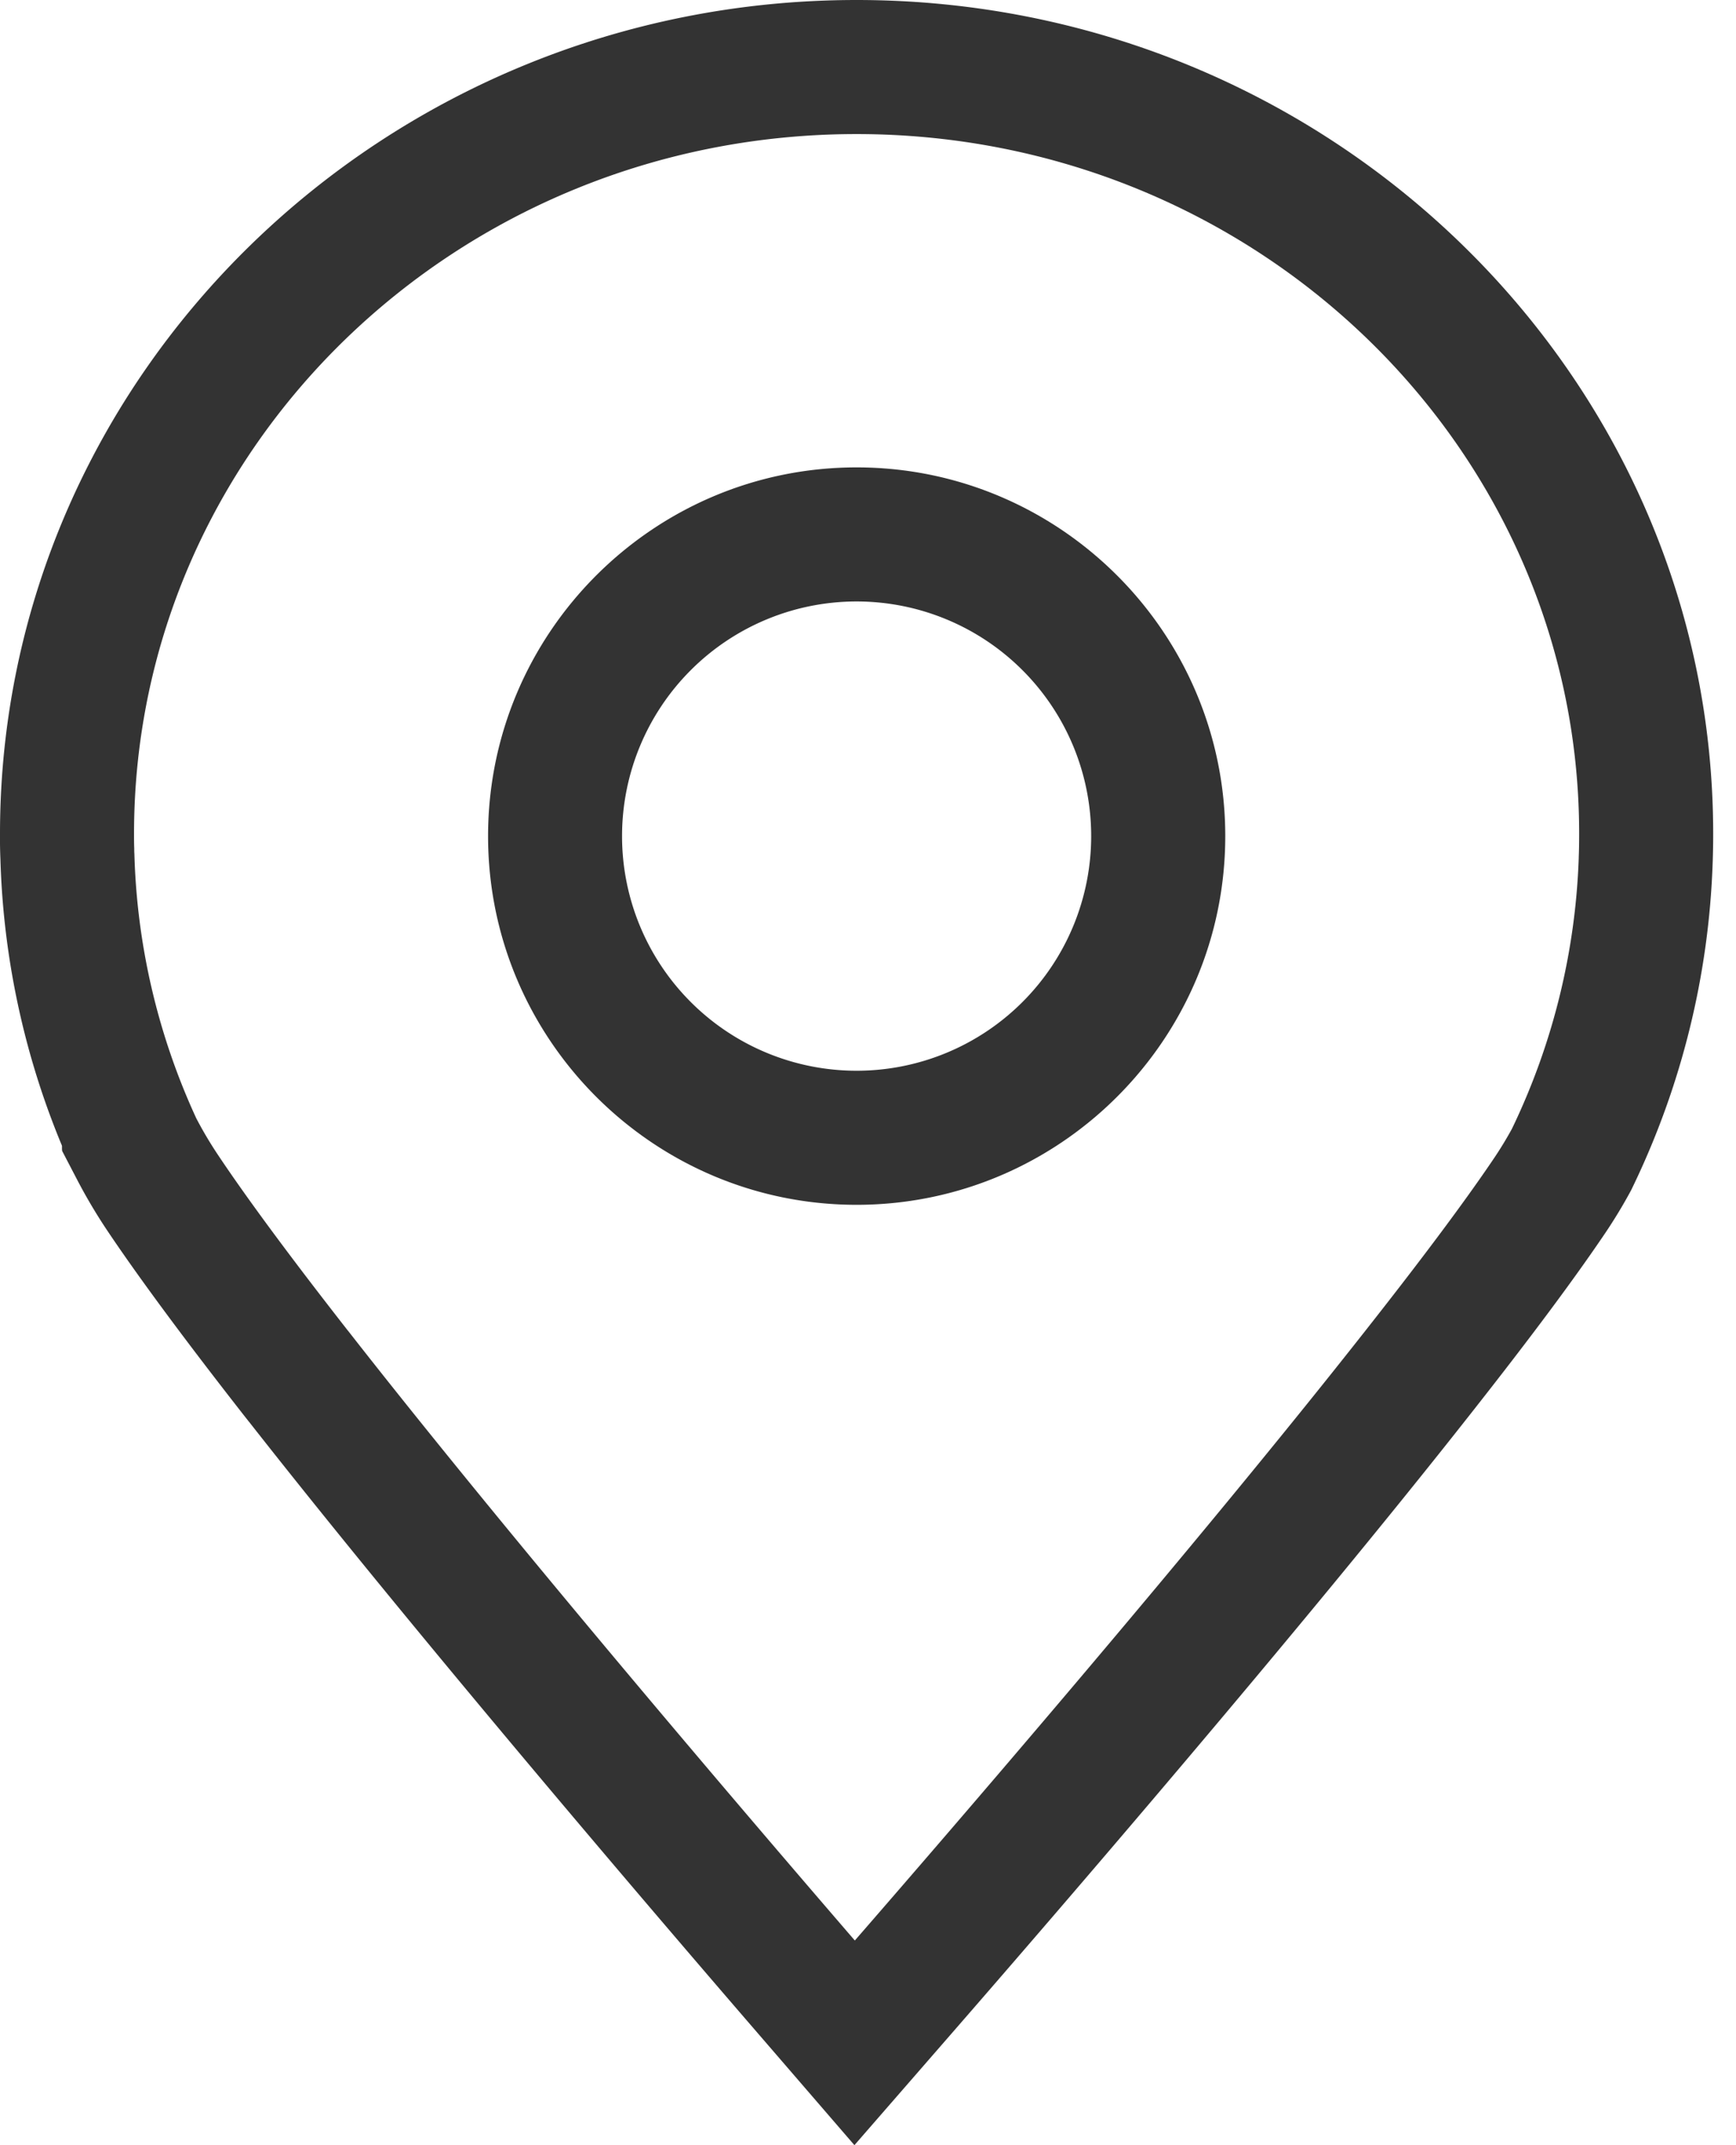
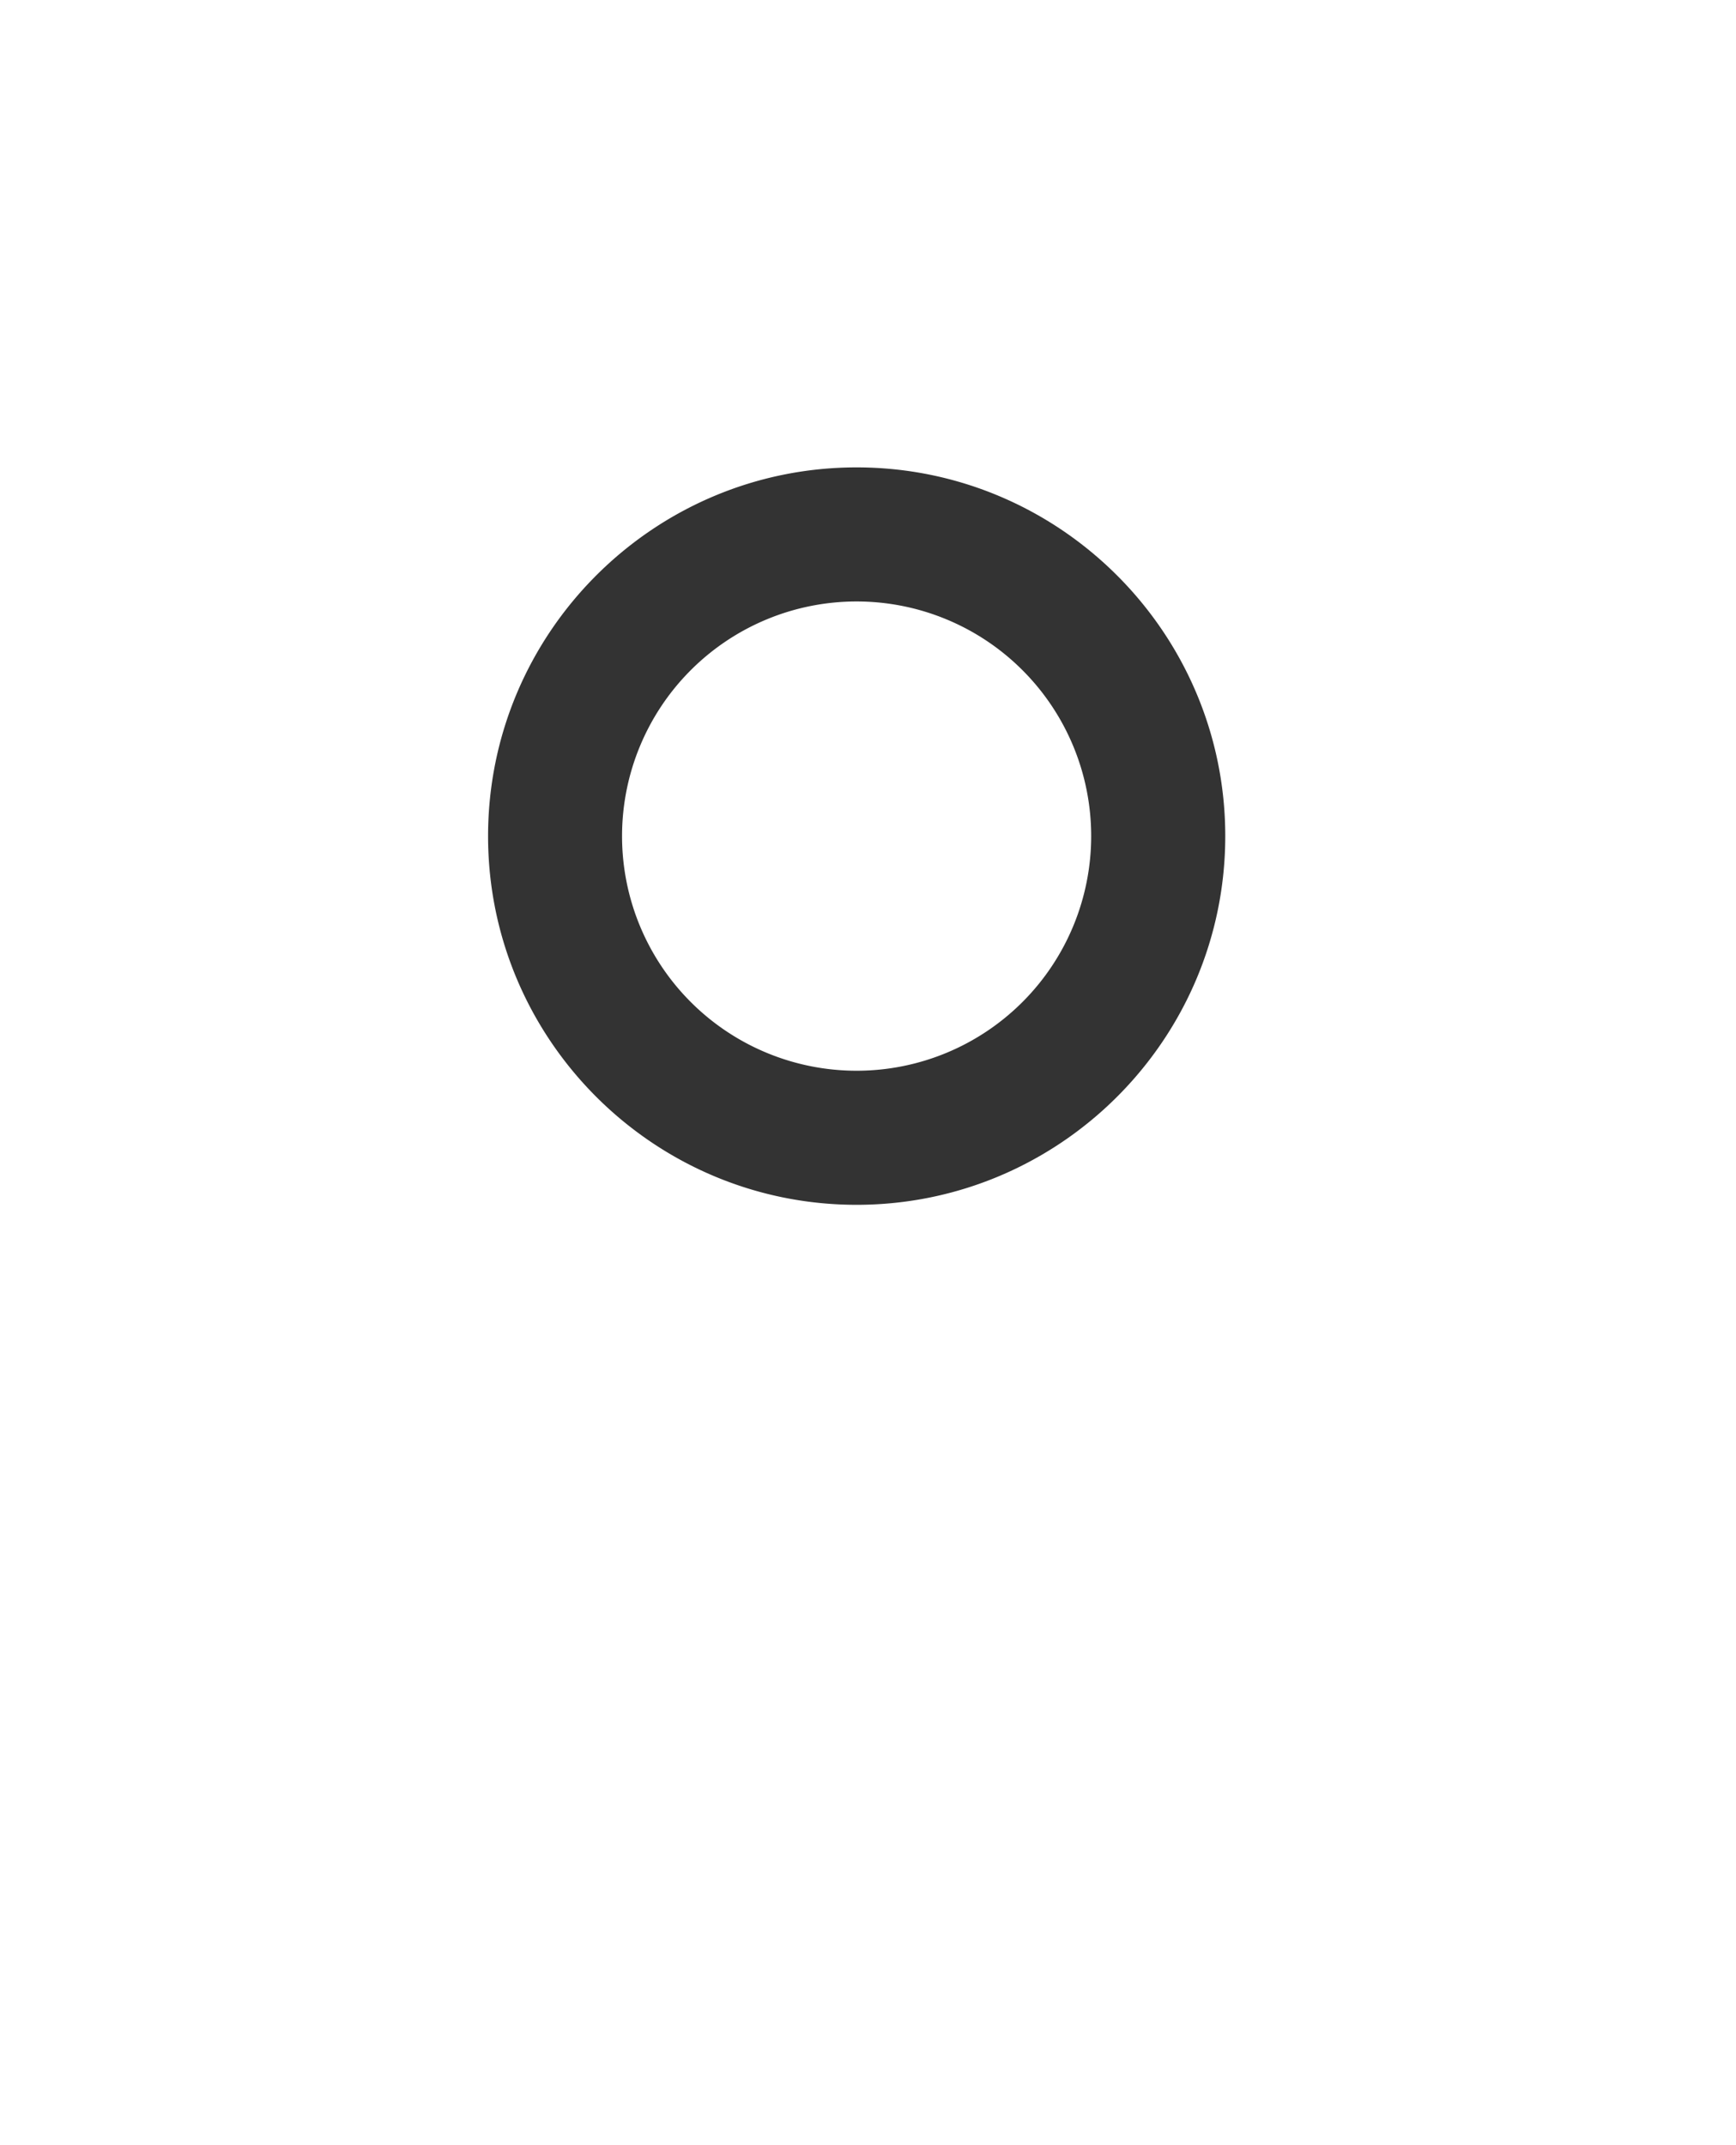
<svg xmlns="http://www.w3.org/2000/svg" width="34" height="42" fill="none">
-   <path d="M16.776 0C7.526 0 0 7.323 0 16.325a9.49 9.49 0 00.008.495 15.776 15.776 0 001.206 5.613v.076l.002.004v.019l.297.57c.173.332.367.66.577.975.605.904 1.498 2.113 2.655 3.593l.129.164.004.004c3.303 4.21 7.995 9.69 9.877 11.87L16.734 42l1.988-2.284c1.919-2.205 6.743-7.791 10.092-12.05 1.162-1.475 2.021-2.629 2.625-3.524.17-.252.33-.515.475-.78l.033-.061.03-.062a15.826 15.826 0 001.566-6.349l.002-.046v-.01c.005-.155.008-.322.008-.51 0-9-7.526-16.324-16.777-16.324zM30.92 16.783v.014a13.257 13.257 0 01-1.308 5.303 7.28 7.28 0 01-.35.575c-.603.895-1.486 2.066-2.512 3.368-3.368 4.284-8.3 9.986-10.008 11.95-1.695-1.965-6.568-7.643-9.924-11.936l-.004-.004c-1.039-1.328-1.932-2.524-2.54-3.434a7.723 7.723 0 01-.433-.73l-.002-.005a13.213 13.213 0 01-1.207-5.165c-.003-.037-.003-.073-.003-.111-.004-.093-.004-.188-.004-.283 0-7.566 6.335-13.7 14.15-13.7 7.817 0 14.153 6.134 14.153 13.7 0 .153-.002.307-.008.458z" fill="#333" />
  <path d="M16.777 9.151c-3.98 0-7.218 3.239-7.218 7.22 0 3.98 3.238 7.218 7.218 7.218s7.22-3.238 7.22-7.219c0-3.98-3.24-7.219-7.22-7.219zm0 11.813a4.594 4.594 0 110-9.188 4.594 4.594 0 010 9.188z" fill="#333" />
</svg>